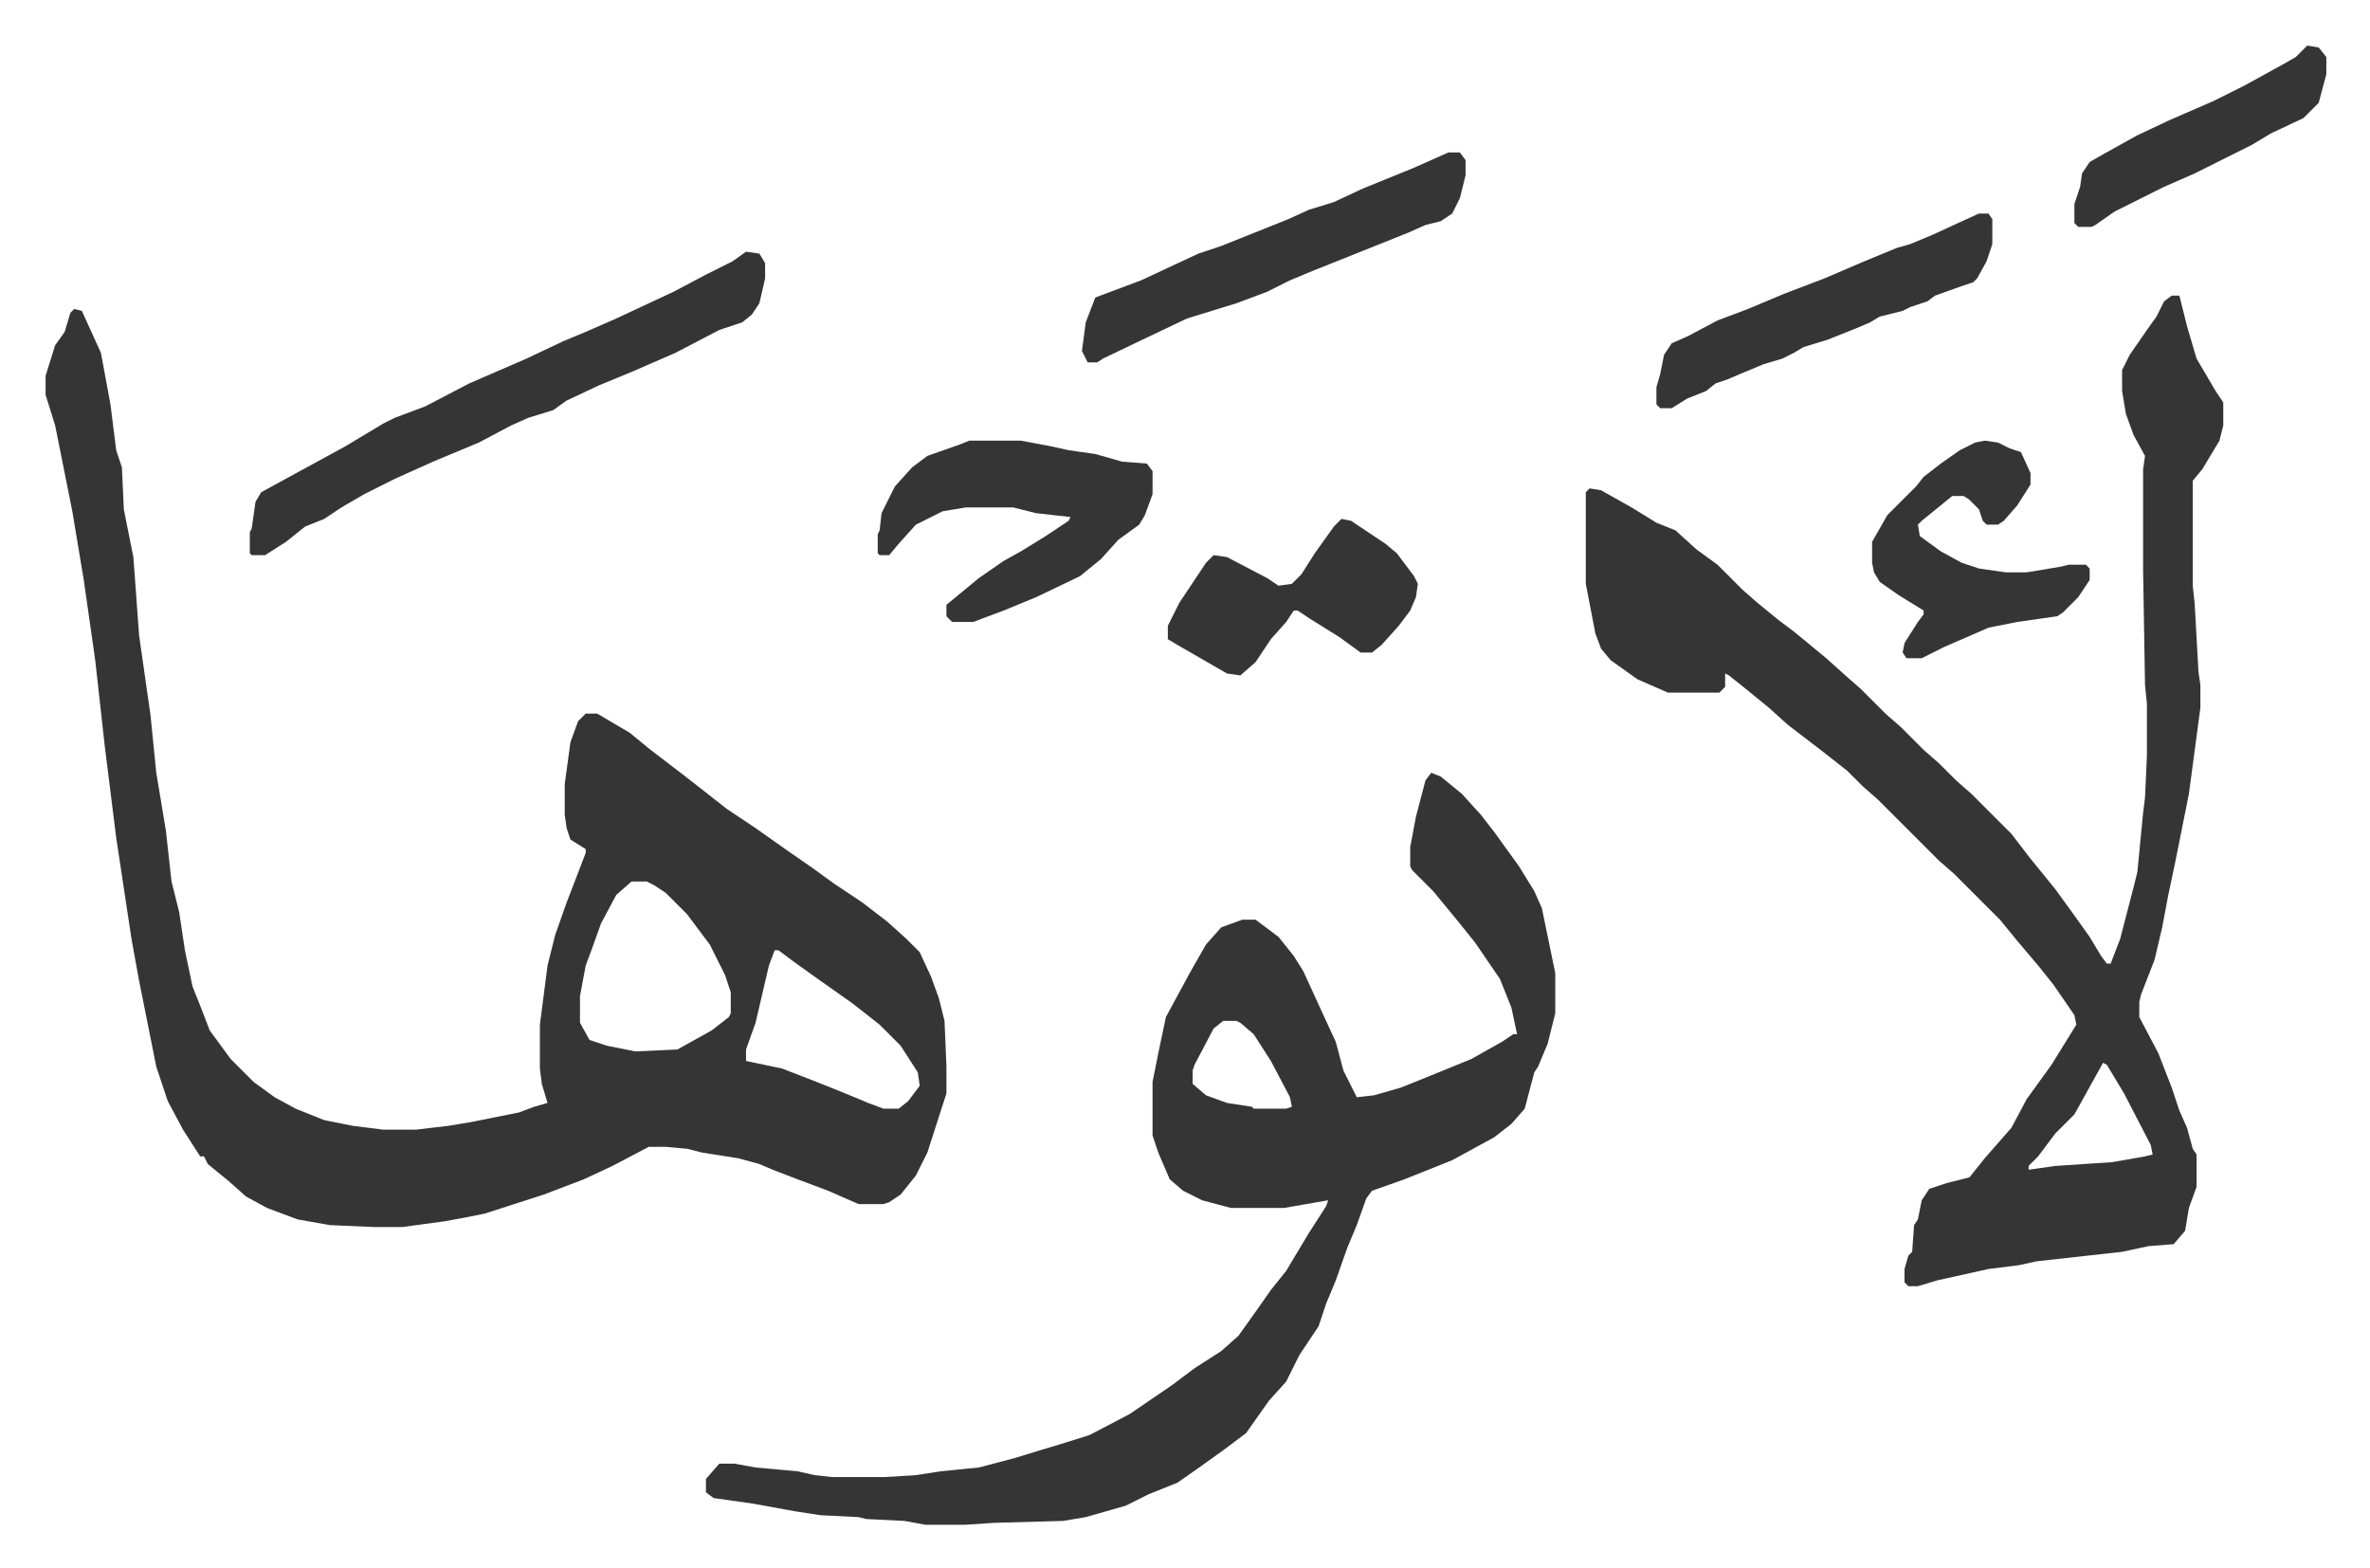
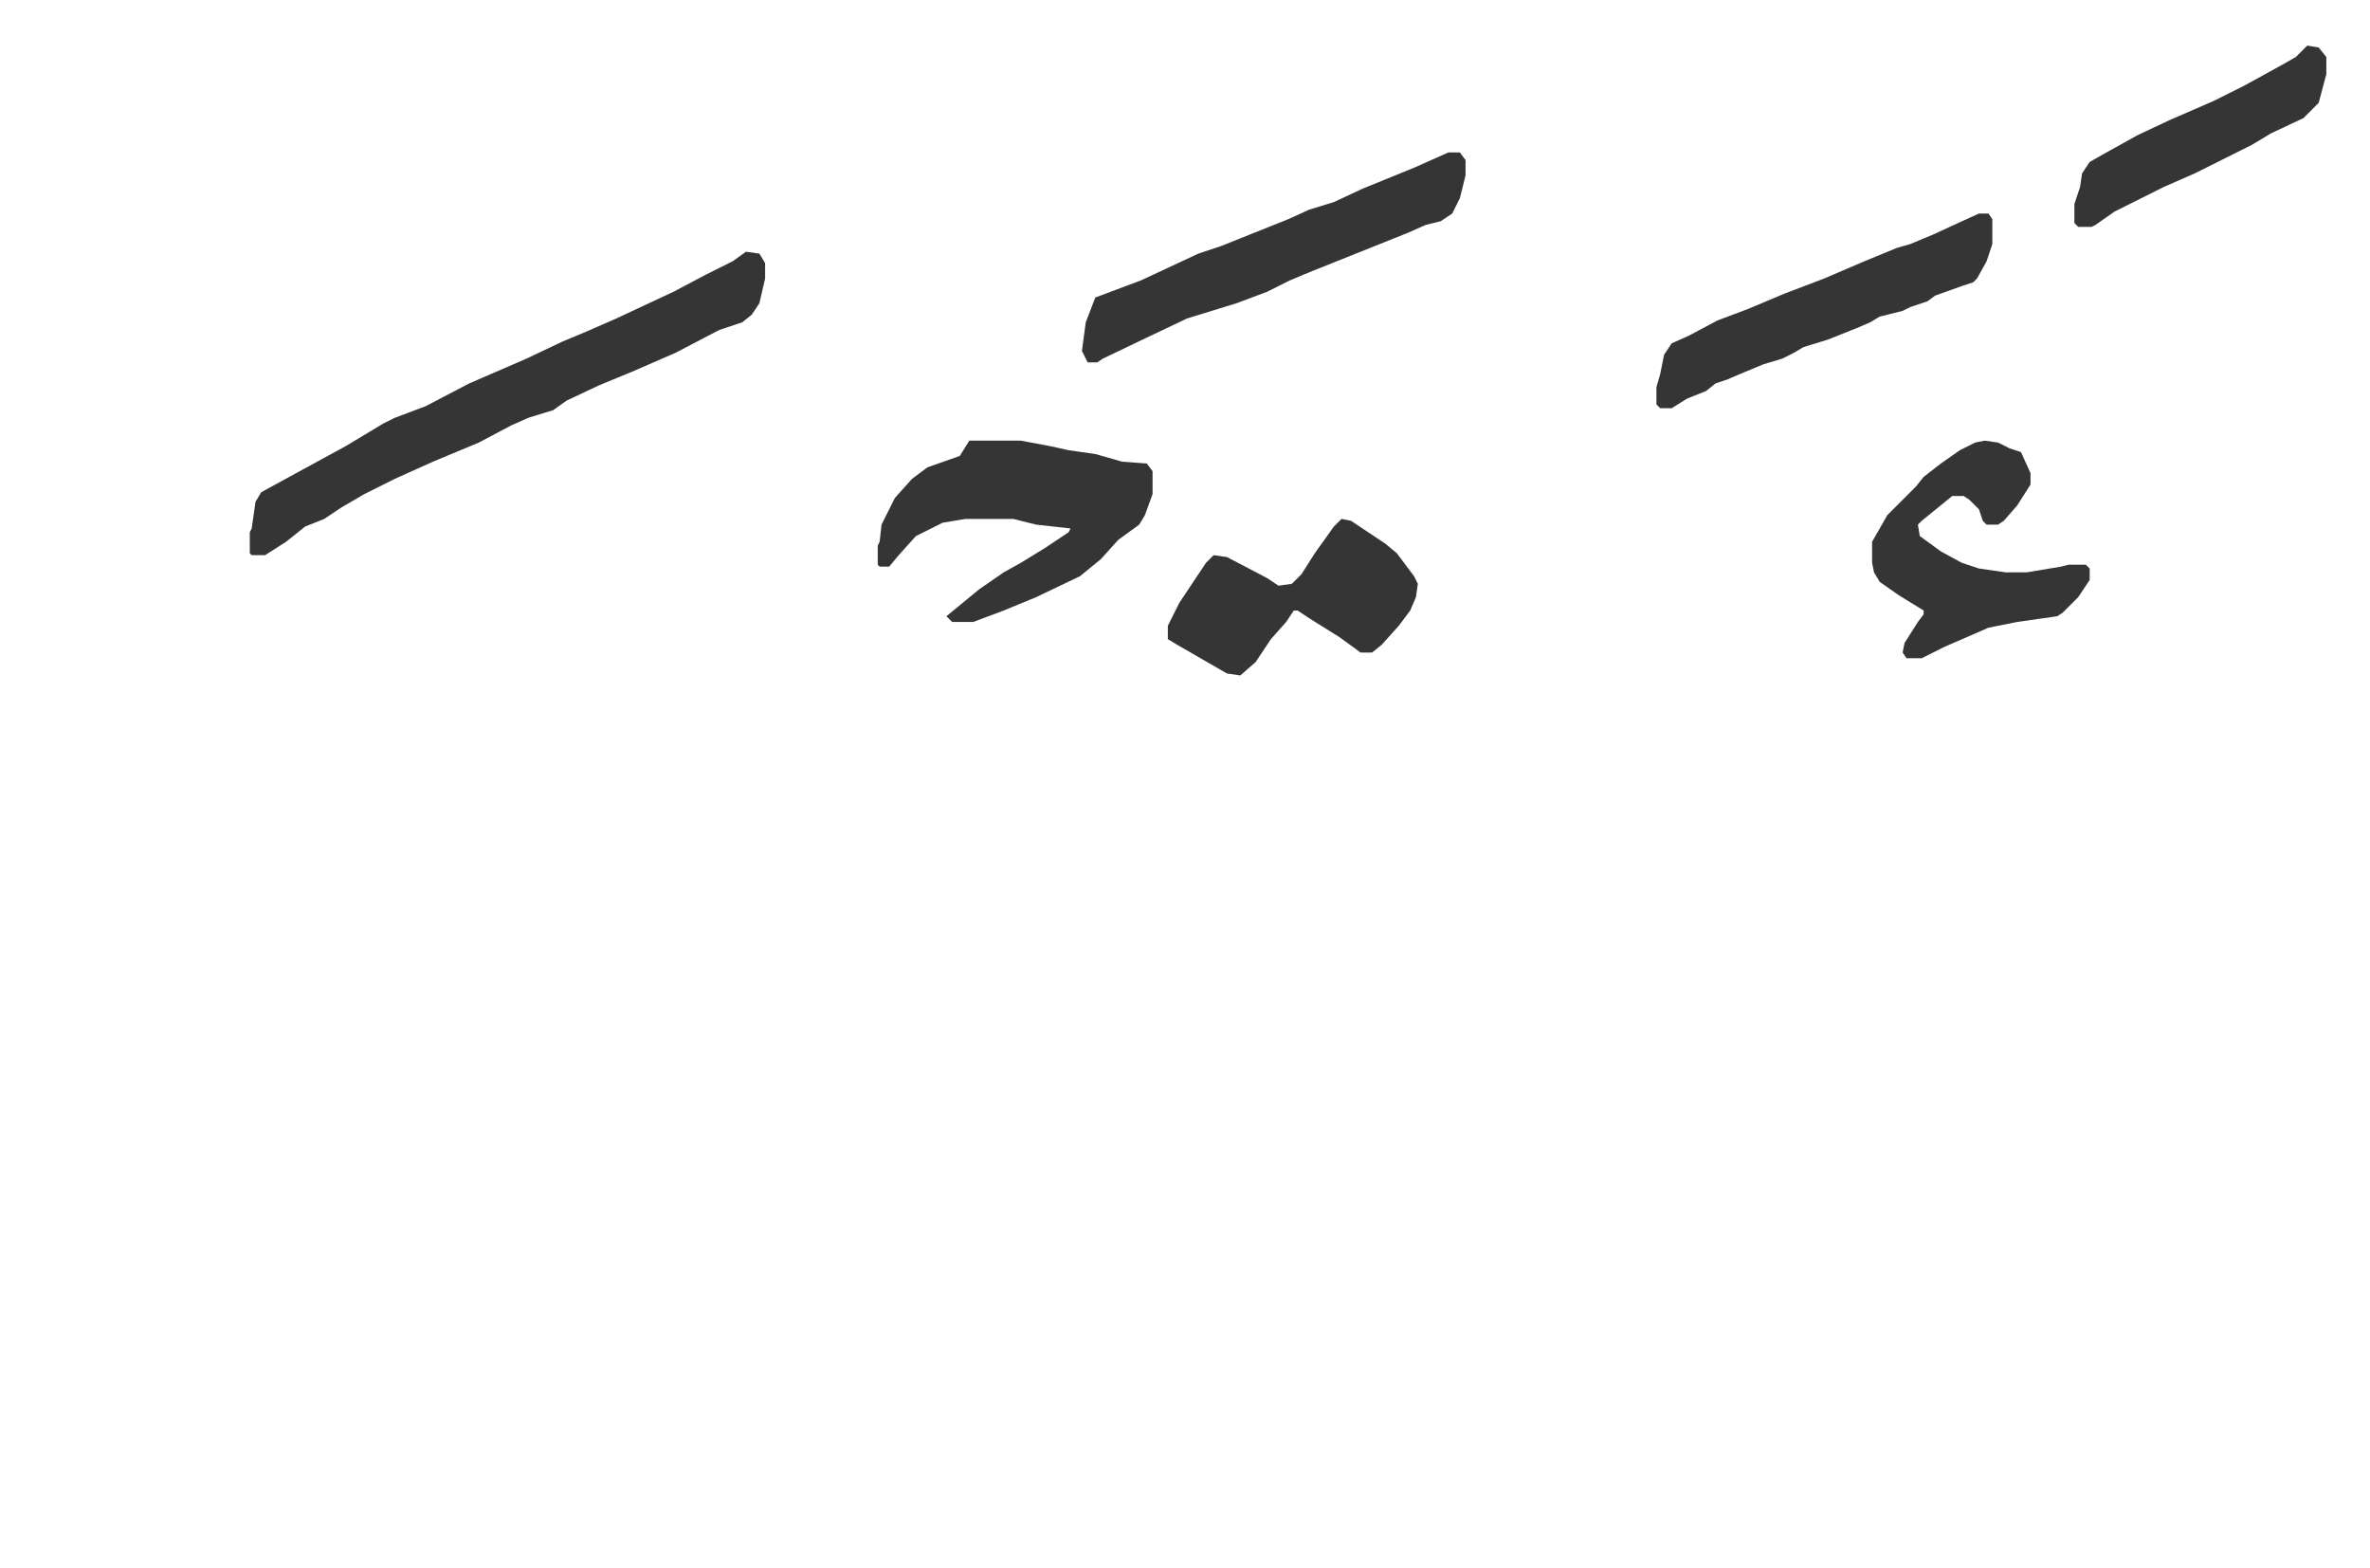
<svg xmlns="http://www.w3.org/2000/svg" role="img" viewBox="-23.88 345.12 1241.76 821.76">
-   <path fill="#353535" id="rule_normal" d="M15 507l4 1 10 22 5 27 3 24 3 9 1 22 5 25 3 41 6 42 3 30 3 18 2 12 3 27 4 16 3 20 4 19 4 10 5 13 11 15 12 12 11 8 11 6 15 6 15 3 16 2h17l17-2 12-2 25-5 8-3 7-2-3-10-1-8v-23l4-31 4-16 6-17 10-26v-2l-8-5-2-6-1-7v-16l3-22 4-11 4-4h6l17 10 11 9 17 13 9 7 14 11 15 10 17 12 13 9 11 8 15 10 13 10 10 9 7 7 6 13 4 11 3 12 1 24v14l-10 31-6 12-8 10-6 4-3 1h-13l-16-7-16-6-13-5-7-3-11-3-19-3-8-2-11-1h-9l-19 10-15 7-21 8-31 10-10 2-11 2-22 3h-15l-23-1-17-3-16-6-11-6-9-8-11-9-2-4h-2l-9-14-8-15-6-18-9-45-4-22-8-53-6-48-5-45-6-42-6-36-9-45-5-16v-10l5-16 5-7 3-10zm292 300l-8 7-8 15-5 14-3 8-3 16v14l5 9 9 3 15 3 22-1 18-10 9-7 1-2v-11l-3-9-8-16-12-16-11-11-6-4-4-2zm75 36l-3 8-7 30-5 14v6l19 4 18 7 15 6 12 5 8 3h8l5-4 6-8-1-7-9-14-11-11-14-11-17-12-14-10-8-6zm732-343h4l4 16 5 17 10 17 4 6v12l-2 8-9 15-5 6v55l1 9 2 36 1 7v12l-6 45-7 35-4 19-3 16-4 17-7 18-1 4v8l10 19 7 18 4 12 4 9 3 11 2 3v17l-4 11-2 12-6 7-13 1-14 3-45 5-9 2-16 2-27 6-10 3h-5l-2-2v-7l2-7 2-2 1-14 2-3 2-10 4-6 9-3 12-3 8-10 7-8 7-8 8-15 13-18 13-21-1-5-11-16-8-10-11-13-9-11-24-24-8-7-32-32-8-7-8-8-14-11-17-13-10-9-11-9-10-8-2-1v7l-3 3h-27l-16-7-14-10-5-6-3-8-5-26v-48l2-2 6 1 16 9 13 8 10 4 11 10 11 8 13 13 8 7 11 9 8 6 17 14 10 9 8 7 13 13 8 7 12 12 8 7 9 9 8 7 21 21 10 13 13 16 8 11 10 14 6 10 3 4h2l5-13 7-27 2-8 3-31 1-8 1-22v-27l-1-10-1-60v-53l1-7-6-11-4-11-2-12v-11l4-8 9-13 5-7 4-8zm-36 402l-15 27-10 10-9 12-5 5v2l14-2 30-2 17-3 4-1-1-5-14-27-9-15zM726 750l5 2 11 9 10 11 7 9 13 18 8 13 4 9 7 34v21l-4 16-5 12-2 3-5 19-7 8-9 7-22 12-15 6-10 4-17 6-3 4-5 14-5 12-6 17-5 12-4 12-10 15-7 14-9 10-12 17-12 9-14 10-10 7-15 6-12 6-21 6-12 2-36 1-15 1h-21l-11-2-20-1-4-1-20-1-13-2-22-4-21-3-4-3v-7l7-8h8l11 2 22 2 9 2 9 1h28l16-1 13-2 20-2 19-5 13-4 10-3 16-5 21-11 22-15 12-9 14-9 9-8 10-14 7-10 8-10 12-20 9-14 1-3-23 4h-28l-15-4-10-5-7-6-6-14-3-9v-28l3-15 4-19 13-24 8-14 8-9 11-4h7l12 9 8 10 5 8 11 24 6 13 4 15 7 14 9-1 14-4 10-4 27-11 16-9 6-4h2l-3-14-6-15-13-19-8-10-14-17-11-11-1-2v-10l3-16 5-19zM617 880l-5 4-10 19-1 3v7l7 6 11 4 13 2 1 1h17l3-1-1-5-10-19-9-14-7-6-2-1z" />
-   <path fill="#353535" id="rule_normal" d="M367 477l7 1 3 5v8l-3 13-4 6-5 4-12 4-23 12-23 10-17 7-17 8-7 5-13 4-9 4-17 9-24 10-20 9-16 8-12 7-9 6-10 4-10 8-11 7h-7l-1-1v-11l1-2 2-14 3-5 22-12 22-12 20-12 6-3 16-6 23-12 30-13 19-9 12-5 16-7 15-7 15-7 17-9 14-7zm117 99h27l16 3 9 2 14 2 14 4 13 1 3 4v12l-4 11-3 5-11 8-9 10-11 9-23 11-17 7-16 6h-11l-3-3v-6l17-14 13-9 9-5 13-8 12-8 1-2-18-2-12-3h-25l-12 2-14 7-9 10-5 6h-5l-1-1v-10l1-2 1-9 7-14 9-10 8-6 17-6zm251-151h6l3 4v8l-3 12-4 8-6 4-8 2-9 4-25 10-25 10-12 5-12 6-16 6-26 8-21 10-23 11-3 2h-5l-3-6 2-15 5-13 8-3 16-6 15-7 15-7 12-4 10-4 25-10 11-5 13-4 15-7 27-11zm281 151l7 1 6 3 6 2 5 11v6l-7 11-7 8-3 2h-6l-2-2-2-6-5-5-3-2h-6l-16 13-2 2 1 6 11 8 11 6 9 3 14 2h11l18-3 4-1h9l2 2v6l-6 9-8 8-3 2-21 3-15 3-23 10-12 6h-8l-2-3 1-5 7-11 3-4v-2l-13-8-10-7-3-5-1-5v-11l8-14 15-15 4-5 9-7 10-7 8-4zm-3-119h5l2 3v13l-3 9-5 9-2 2-6 2-14 5-4 3-9 3-4 2-12 3-5 3-7 3-15 6-13 4-5 3-6 3-10 3-12 5-7 3-6 2-5 4-10 4-8 5h-6l-2-2v-9l2-7 2-10 4-6 9-4 15-8 16-6 19-8 21-8 21-9 17-7 7-2 12-5 13-6zM679 617l5 1 18 12 6 5 9 12 2 4-1 7-3 7-6 8-9 10-5 4h-6l-11-8-16-10-6-4h-2l-4 6-8 9-8 12-8 7-7-1-26-15-5-3v-7l6-12 6-9 8-12 4-4 7 1 21 11 6 4 7-1 5-5 7-11 10-14zm506-248l6 1 4 5v9l-4 15-8 8-17 8-10 6-14 7-16 8-16 7-26 13-10 7-2 1h-7l-2-2v-10l3-9 1-7 4-6 7-4 18-10 17-8 23-10 16-8 20-11 7-4z" />
+   <path fill="#353535" id="rule_normal" d="M367 477l7 1 3 5v8l-3 13-4 6-5 4-12 4-23 12-23 10-17 7-17 8-7 5-13 4-9 4-17 9-24 10-20 9-16 8-12 7-9 6-10 4-10 8-11 7h-7l-1-1v-11l1-2 2-14 3-5 22-12 22-12 20-12 6-3 16-6 23-12 30-13 19-9 12-5 16-7 15-7 15-7 17-9 14-7zm117 99h27l16 3 9 2 14 2 14 4 13 1 3 4v12l-4 11-3 5-11 8-9 10-11 9-23 11-17 7-16 6h-11l-3-3l17-14 13-9 9-5 13-8 12-8 1-2-18-2-12-3h-25l-12 2-14 7-9 10-5 6h-5l-1-1v-10l1-2 1-9 7-14 9-10 8-6 17-6zm251-151h6l3 4v8l-3 12-4 8-6 4-8 2-9 4-25 10-25 10-12 5-12 6-16 6-26 8-21 10-23 11-3 2h-5l-3-6 2-15 5-13 8-3 16-6 15-7 15-7 12-4 10-4 25-10 11-5 13-4 15-7 27-11zm281 151l7 1 6 3 6 2 5 11v6l-7 11-7 8-3 2h-6l-2-2-2-6-5-5-3-2h-6l-16 13-2 2 1 6 11 8 11 6 9 3 14 2h11l18-3 4-1h9l2 2v6l-6 9-8 8-3 2-21 3-15 3-23 10-12 6h-8l-2-3 1-5 7-11 3-4v-2l-13-8-10-7-3-5-1-5v-11l8-14 15-15 4-5 9-7 10-7 8-4zm-3-119h5l2 3v13l-3 9-5 9-2 2-6 2-14 5-4 3-9 3-4 2-12 3-5 3-7 3-15 6-13 4-5 3-6 3-10 3-12 5-7 3-6 2-5 4-10 4-8 5h-6l-2-2v-9l2-7 2-10 4-6 9-4 15-8 16-6 19-8 21-8 21-9 17-7 7-2 12-5 13-6zM679 617l5 1 18 12 6 5 9 12 2 4-1 7-3 7-6 8-9 10-5 4h-6l-11-8-16-10-6-4h-2l-4 6-8 9-8 12-8 7-7-1-26-15-5-3v-7l6-12 6-9 8-12 4-4 7 1 21 11 6 4 7-1 5-5 7-11 10-14zm506-248l6 1 4 5v9l-4 15-8 8-17 8-10 6-14 7-16 8-16 7-26 13-10 7-2 1h-7l-2-2v-10l3-9 1-7 4-6 7-4 18-10 17-8 23-10 16-8 20-11 7-4z" />
</svg>